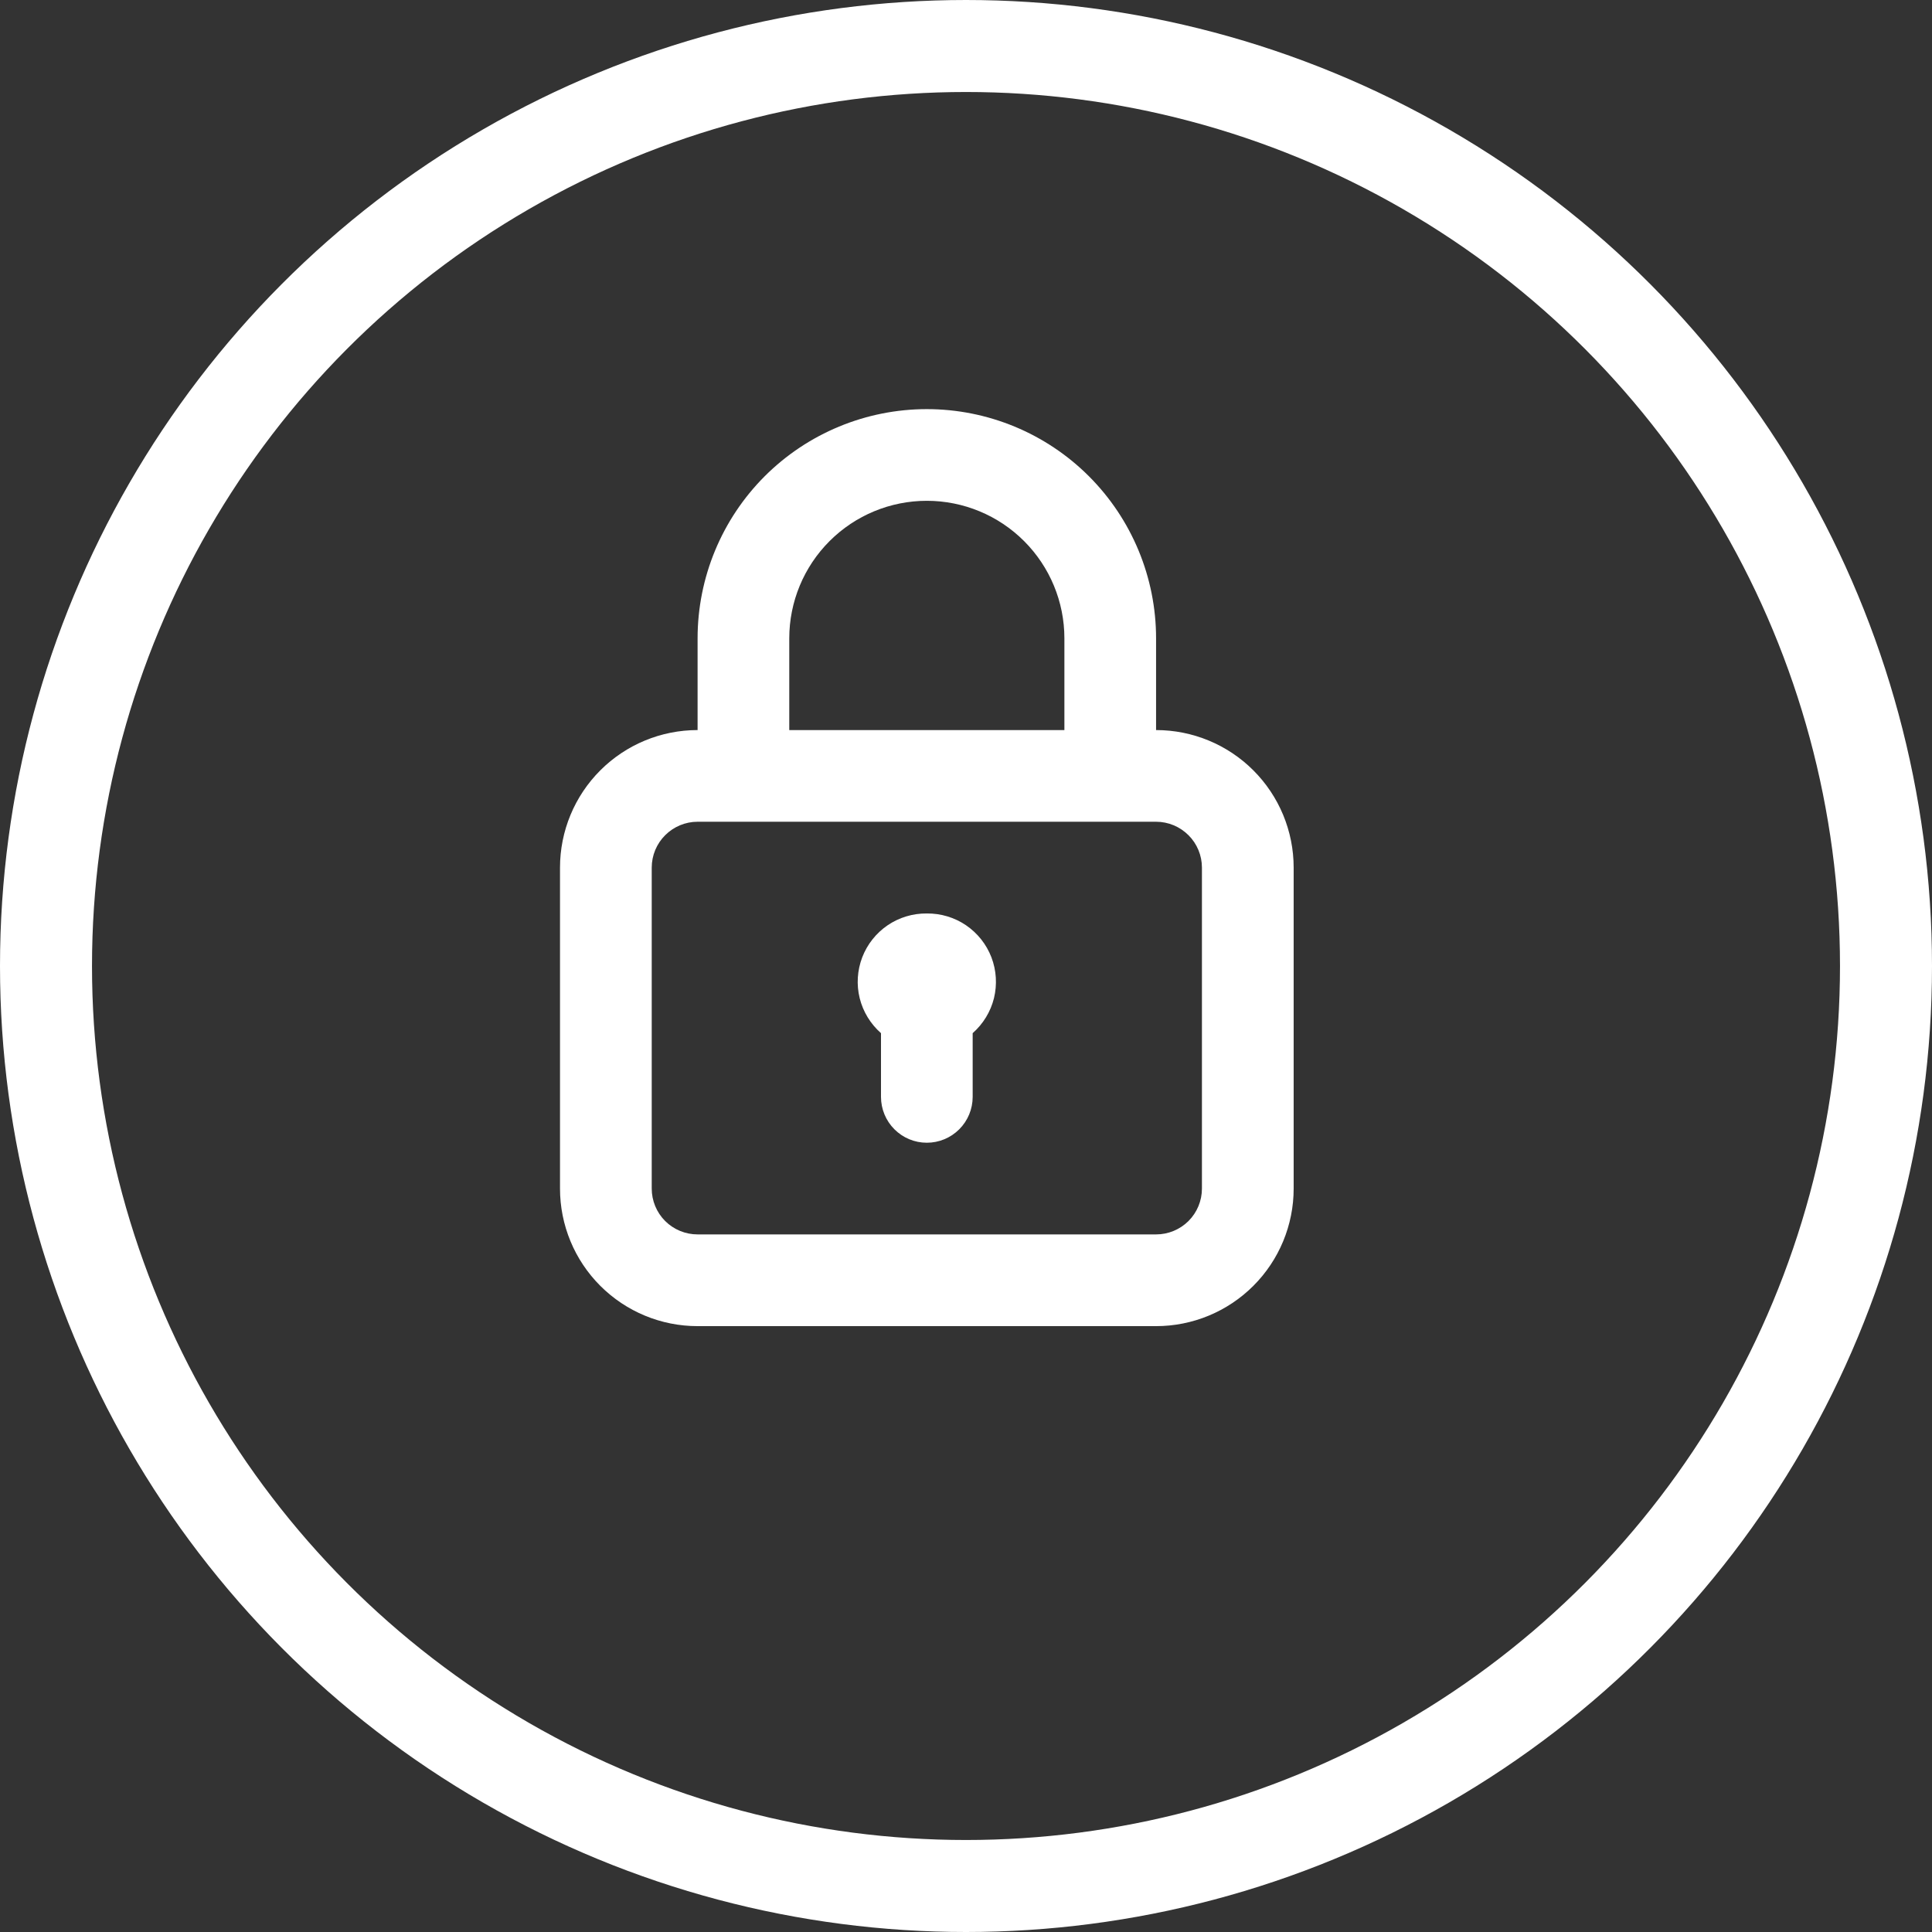
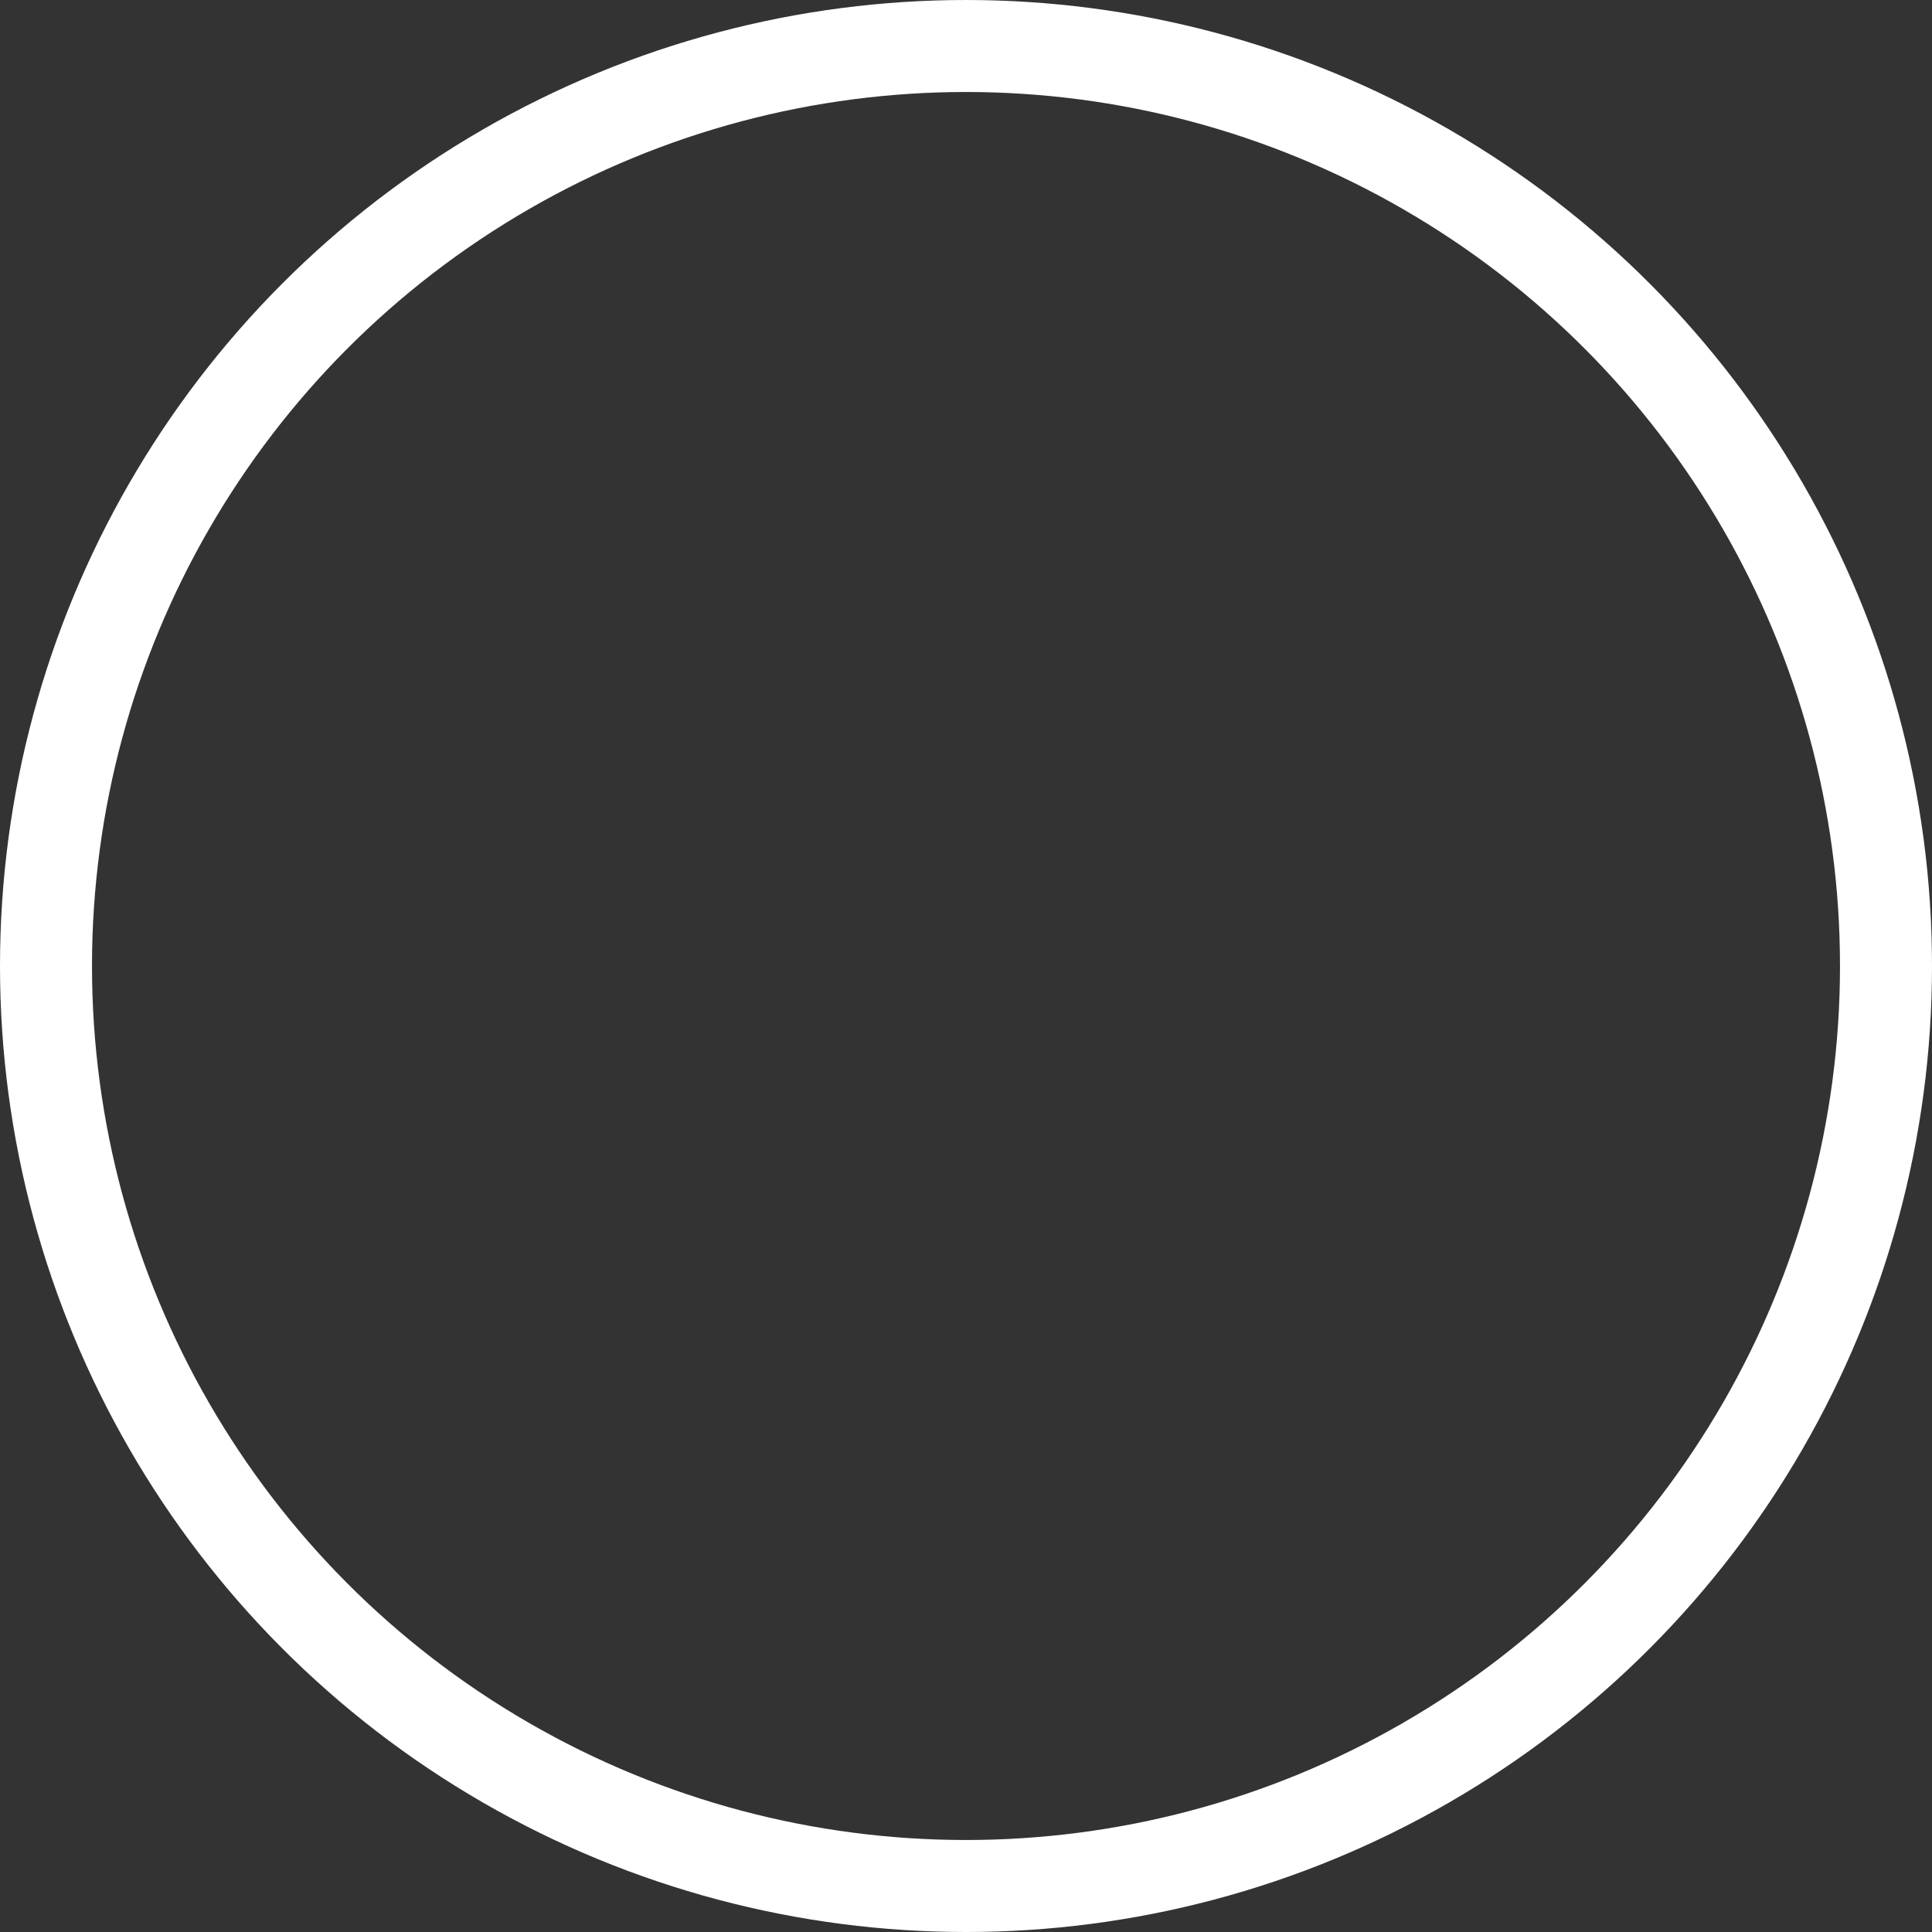
<svg xmlns="http://www.w3.org/2000/svg" width="42" height="42" viewBox="0 0 42 42" fill="none">
  <rect x="0" y="0" width="42" height="42" fill="#333333" stroke="none" />
  <circle cx="21" cy="21" r="20" stroke="white" stroke-width="2" />
-   <path d="M20.148 19.858C19.845 19.855 19.548 19.944 19.297 20.114C19.046 20.285 18.853 20.528 18.744 20.812C18.636 21.095 18.616 21.405 18.689 21.7C18.762 21.994 18.924 22.259 19.152 22.46V23.845C19.152 24.11 19.257 24.363 19.444 24.55C19.631 24.737 19.884 24.842 20.148 24.842C20.413 24.842 20.666 24.737 20.853 24.55C21.04 24.363 21.145 24.11 21.145 23.845V22.46C21.373 22.259 21.535 21.994 21.608 21.7C21.68 21.405 21.661 21.095 21.553 20.812C21.444 20.528 21.251 20.285 21 20.114C20.749 19.944 20.452 19.855 20.148 19.858V19.858ZM25.132 15.871V13.877C25.132 12.556 24.607 11.288 23.672 10.353C22.738 9.419 21.47 8.894 20.148 8.894C18.827 8.894 17.559 9.419 16.624 10.353C15.69 11.288 15.165 12.556 15.165 13.877V15.871C14.371 15.871 13.611 16.186 13.05 16.747C12.489 17.308 12.174 18.068 12.174 18.861V25.839C12.174 26.632 12.489 27.392 13.05 27.953C13.611 28.514 14.371 28.829 15.165 28.829H25.132C25.925 28.829 26.686 28.514 27.247 27.953C27.808 27.392 28.123 26.632 28.123 25.839V18.861C28.123 18.068 27.808 17.308 27.247 16.747C26.686 16.186 25.925 15.871 25.132 15.871ZM17.158 13.877C17.158 13.084 17.473 12.324 18.034 11.763C18.595 11.202 19.355 10.887 20.148 10.887C20.942 10.887 21.702 11.202 22.263 11.763C22.824 12.324 23.139 13.084 23.139 13.877V15.871H17.158V13.877ZM26.129 25.839C26.129 26.103 26.024 26.357 25.837 26.544C25.65 26.73 25.397 26.835 25.132 26.835H15.165C14.9 26.835 14.647 26.73 14.46 26.544C14.273 26.357 14.168 26.103 14.168 25.839V18.861C14.168 18.597 14.273 18.343 14.46 18.157C14.647 17.97 14.9 17.864 15.165 17.864H25.132C25.397 17.864 25.65 17.97 25.837 18.157C26.024 18.343 26.129 18.597 26.129 18.861V25.839Z" fill="white" />
</svg>